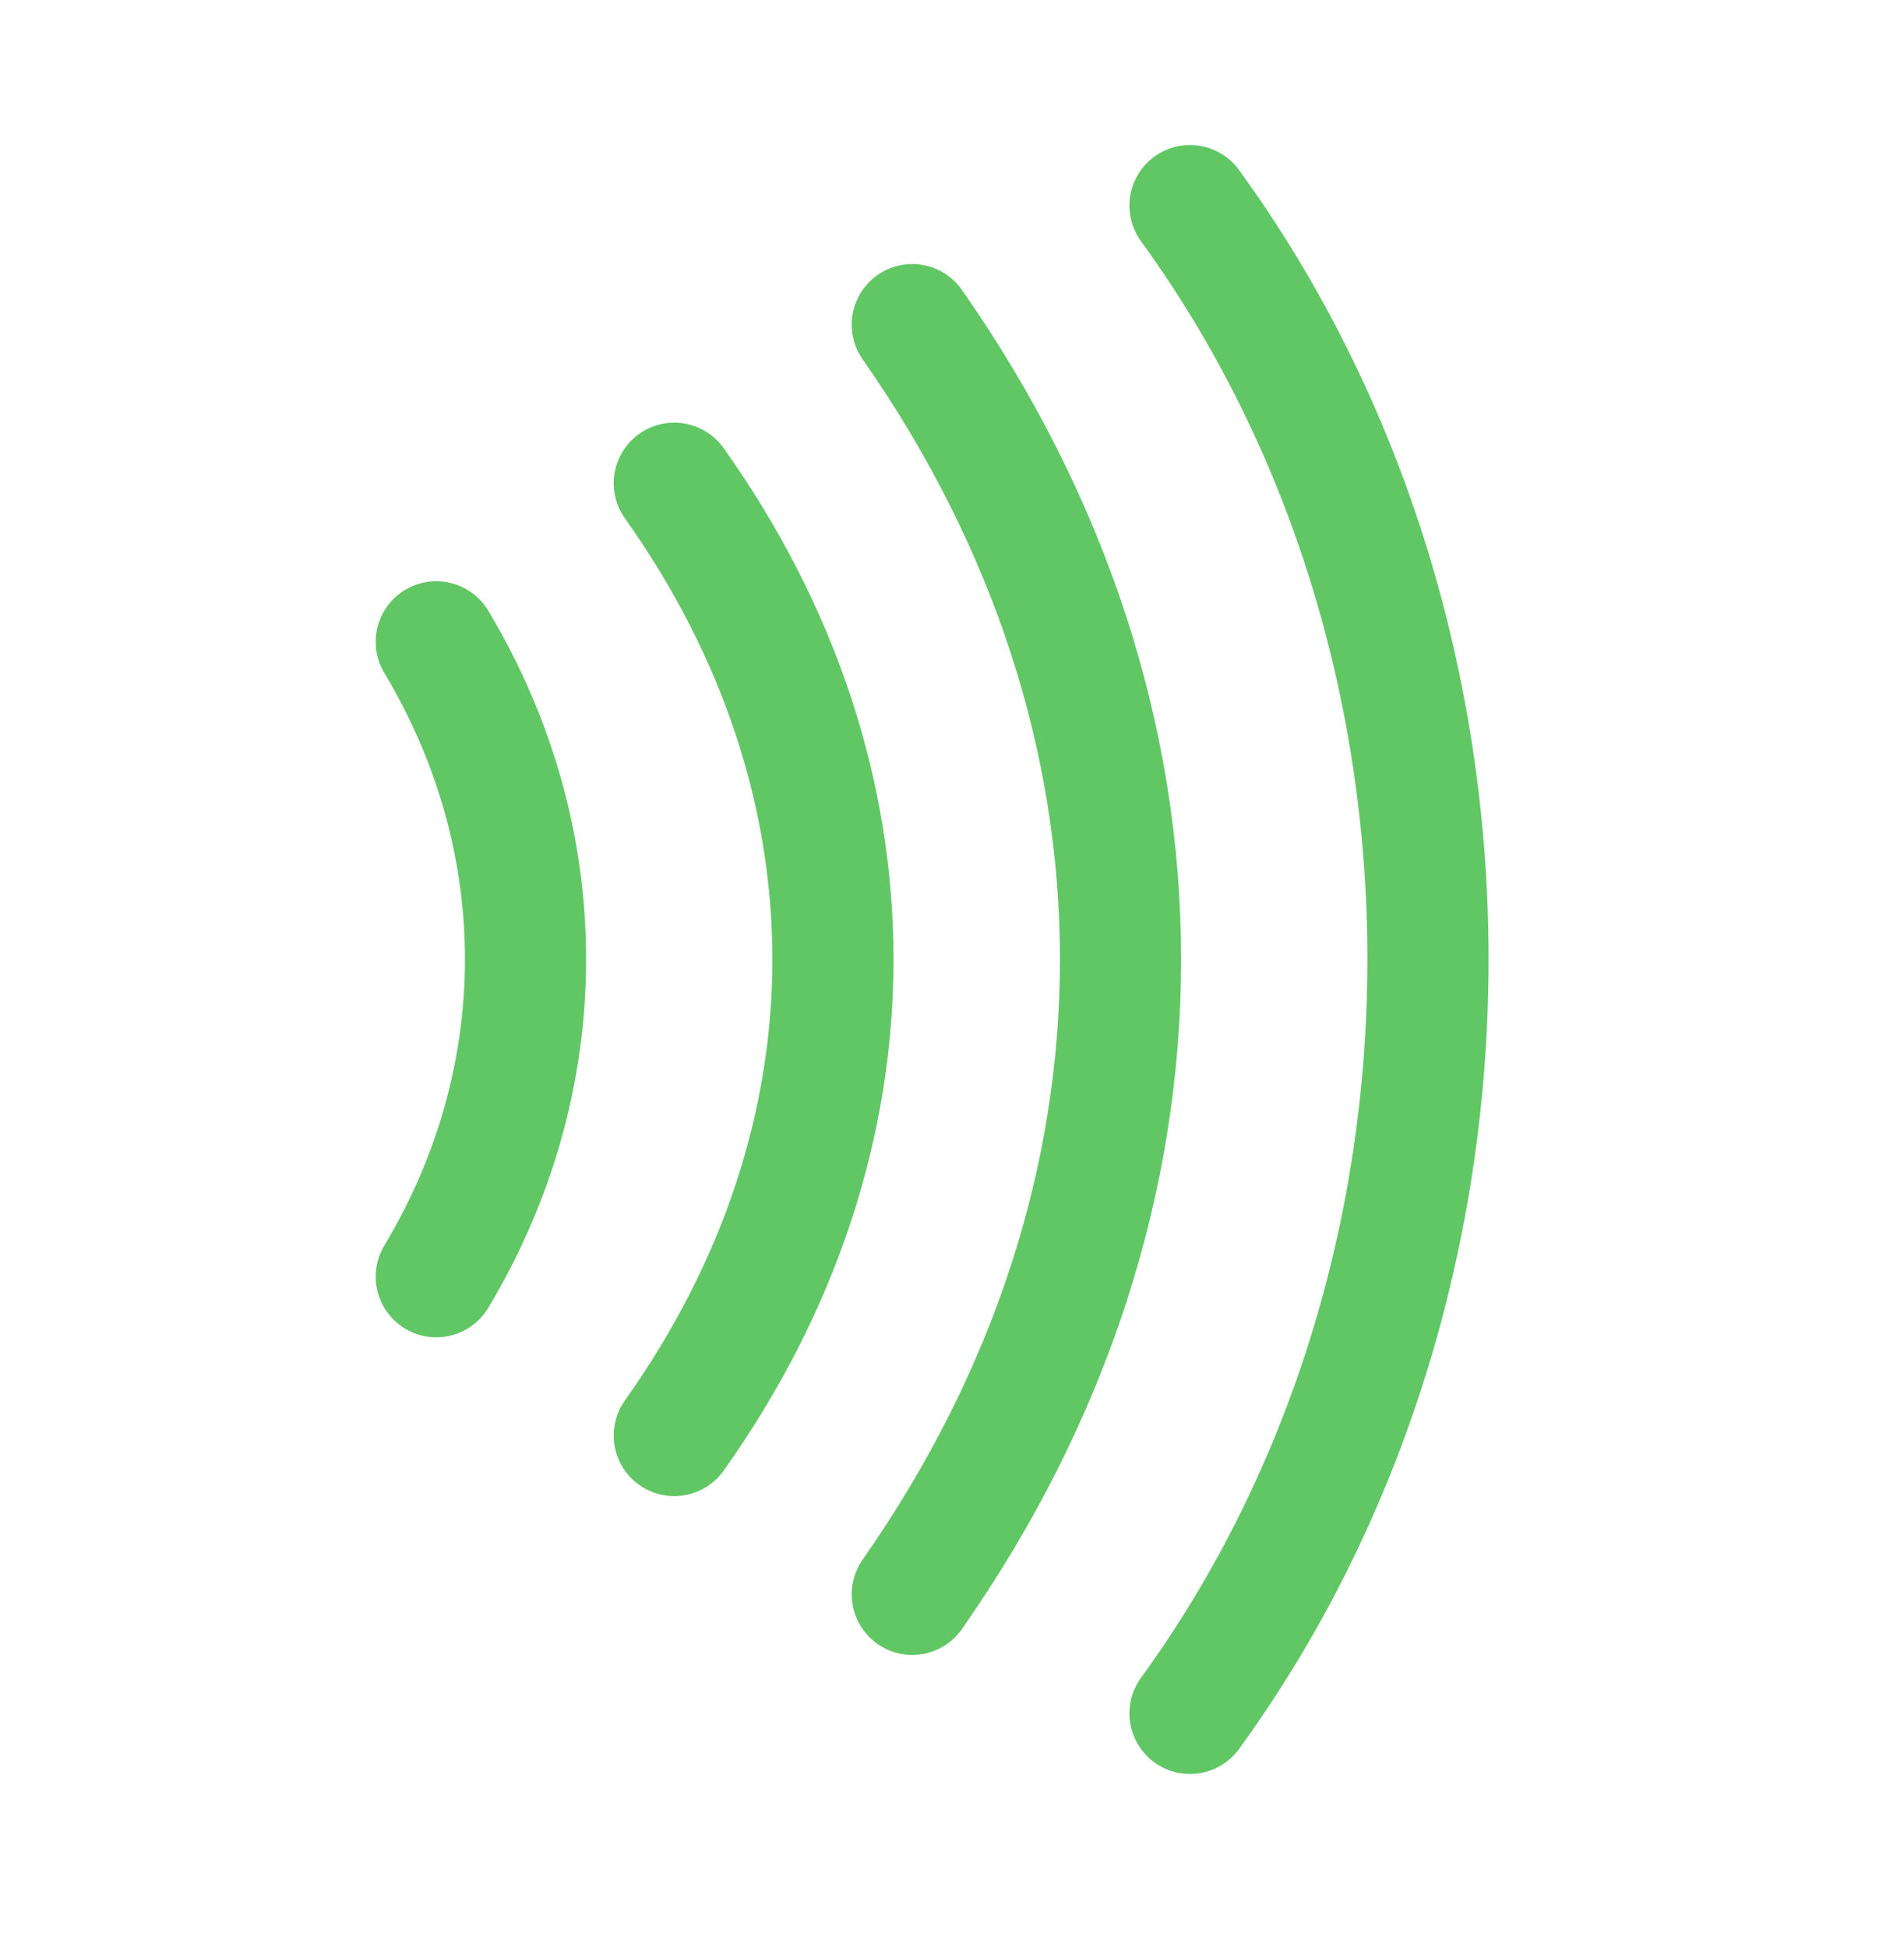
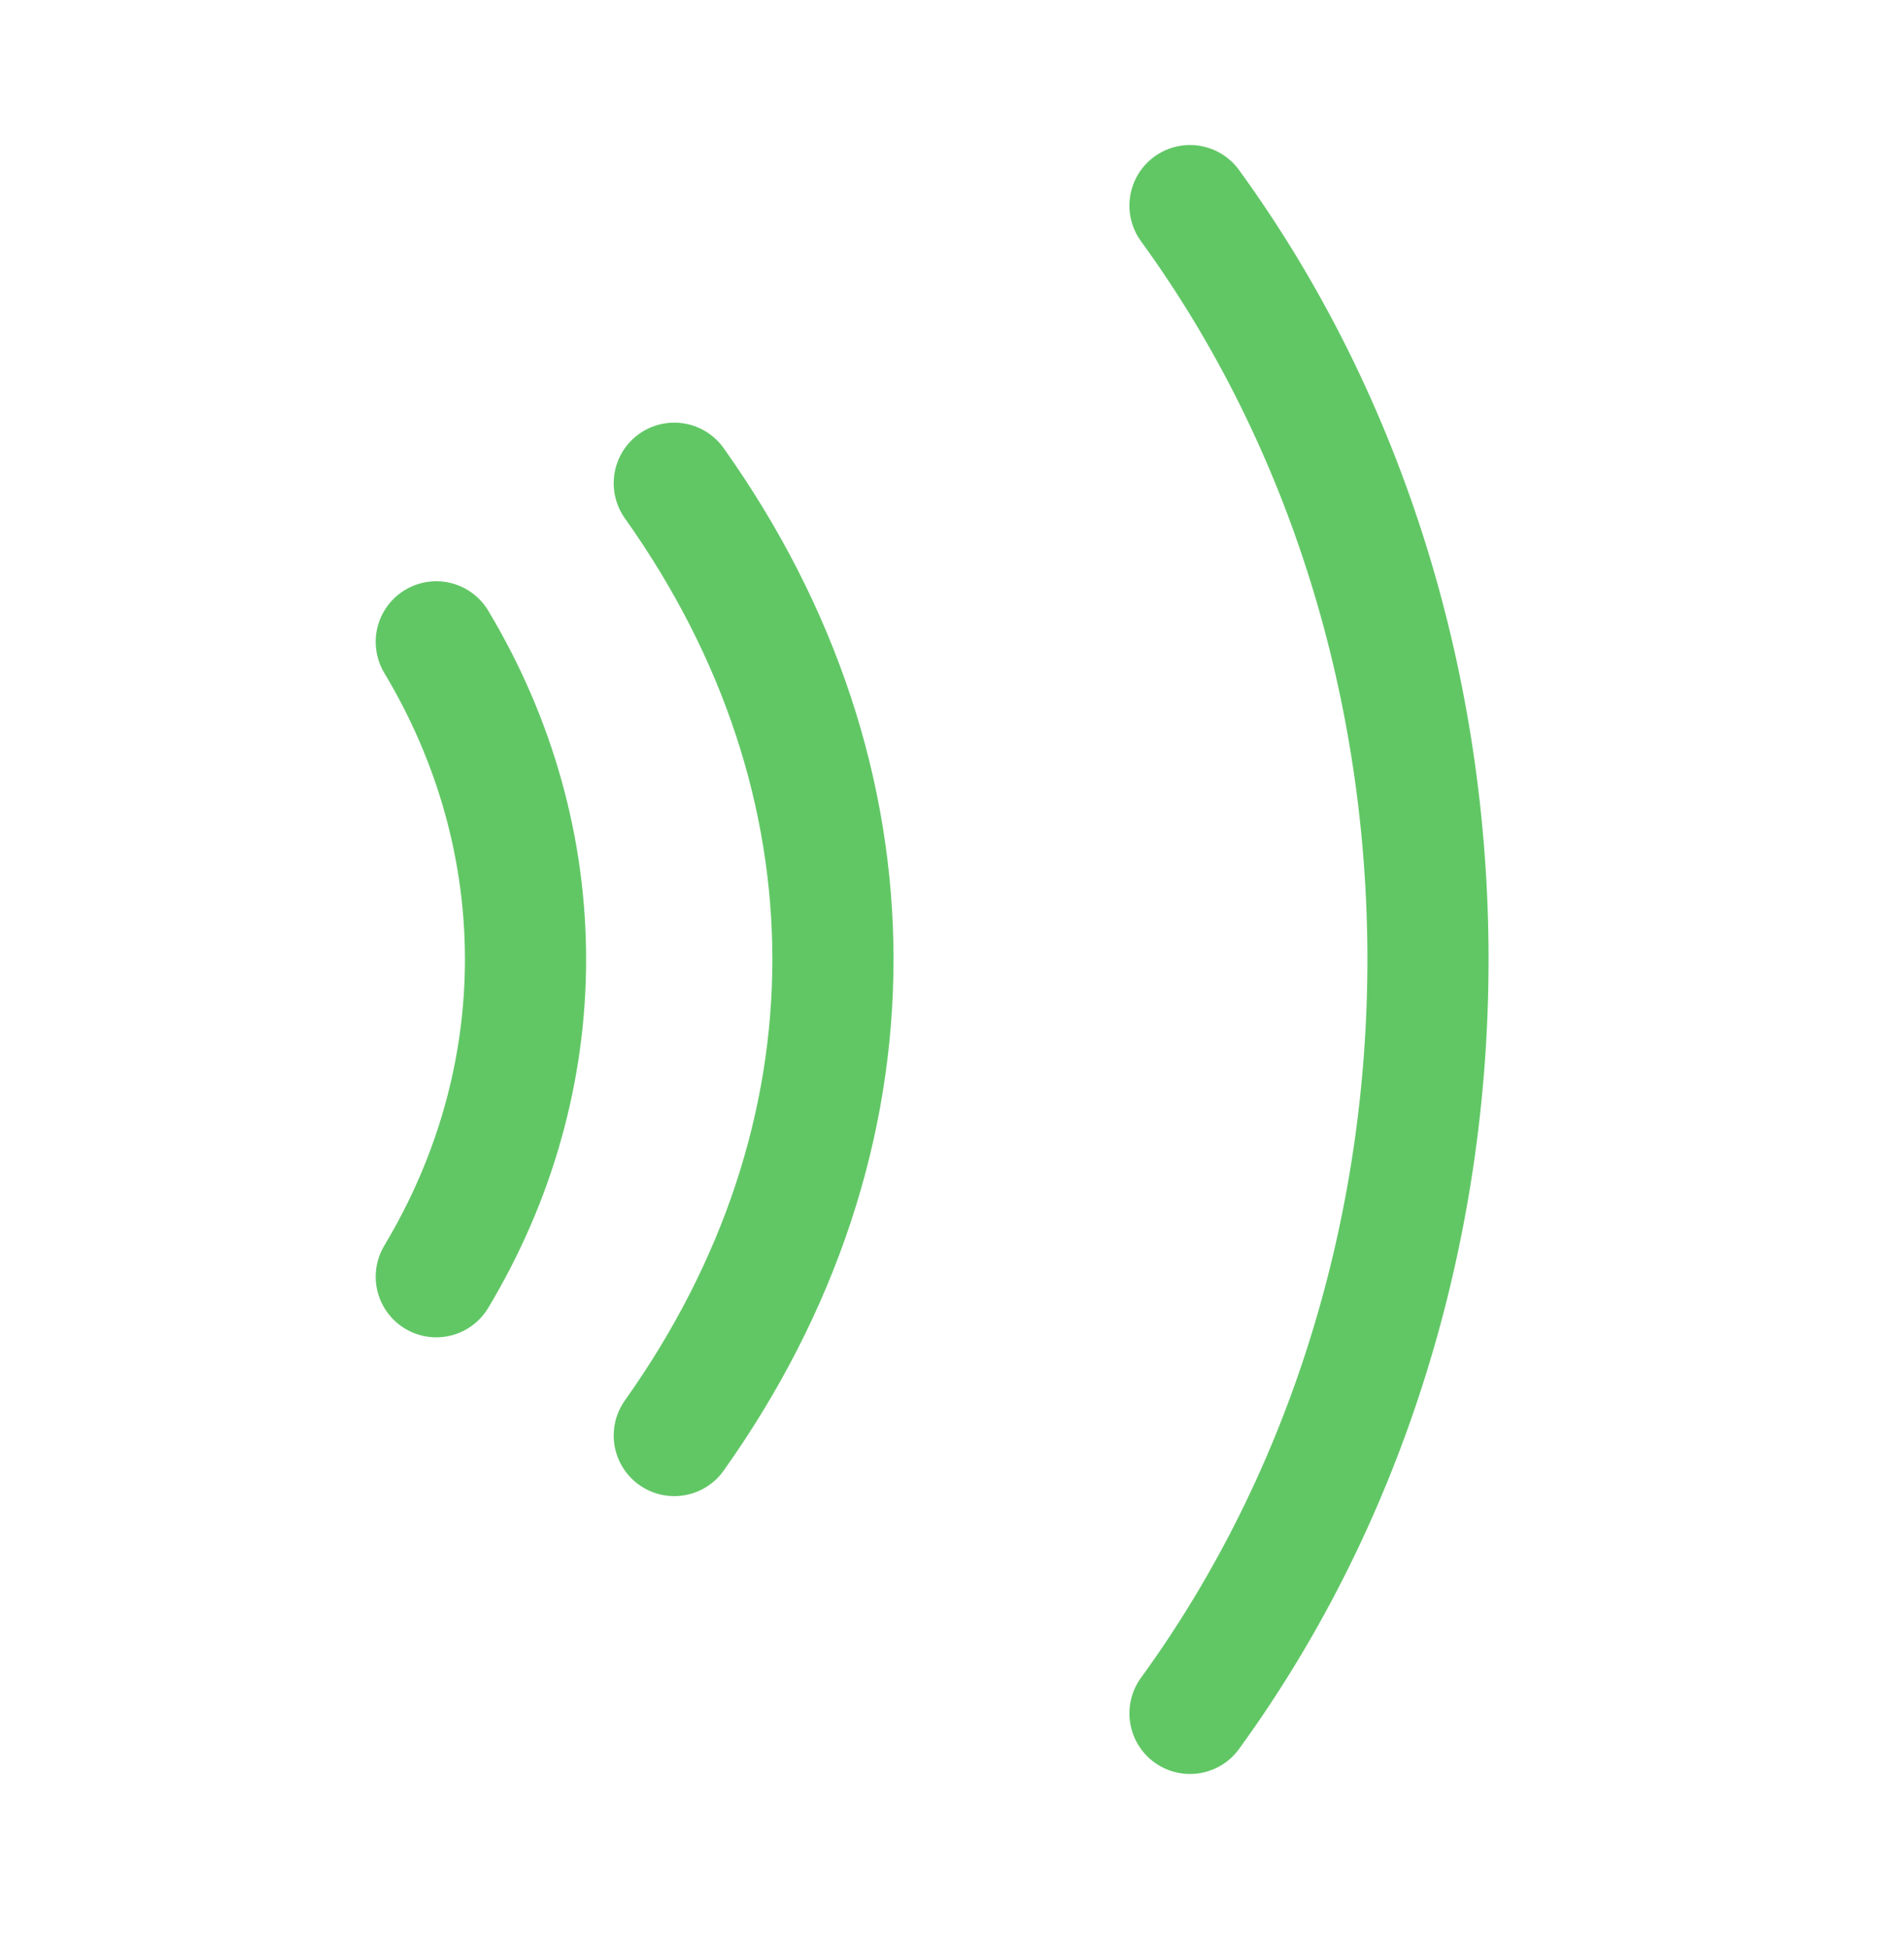
<svg xmlns="http://www.w3.org/2000/svg" width="44" height="45" viewBox="0 0 44 45" fill="none">
  <path d="M27.5 39.583C34.833 29.5 34.833 14.833 27.5 4.75" stroke="#61C765" stroke-width="2.8" stroke-linecap="round" stroke-linejoin="round" />
-   <path d="M21.082 36.833C27.499 27.667 27.499 16.667 21.082 7.5" stroke="#61C765" stroke-width="2.8" stroke-linecap="round" stroke-linejoin="round" />
  <path d="M15.582 33.164C20.471 26.289 20.471 18.039 15.582 11.164" stroke="#61C765" stroke-width="2.8" stroke-linecap="round" stroke-linejoin="round" />
  <path d="M10.082 29.495C12.832 24.912 12.832 19.412 10.082 14.828" stroke="#61C765" stroke-width="2.8" stroke-linecap="round" stroke-linejoin="round" />
</svg>